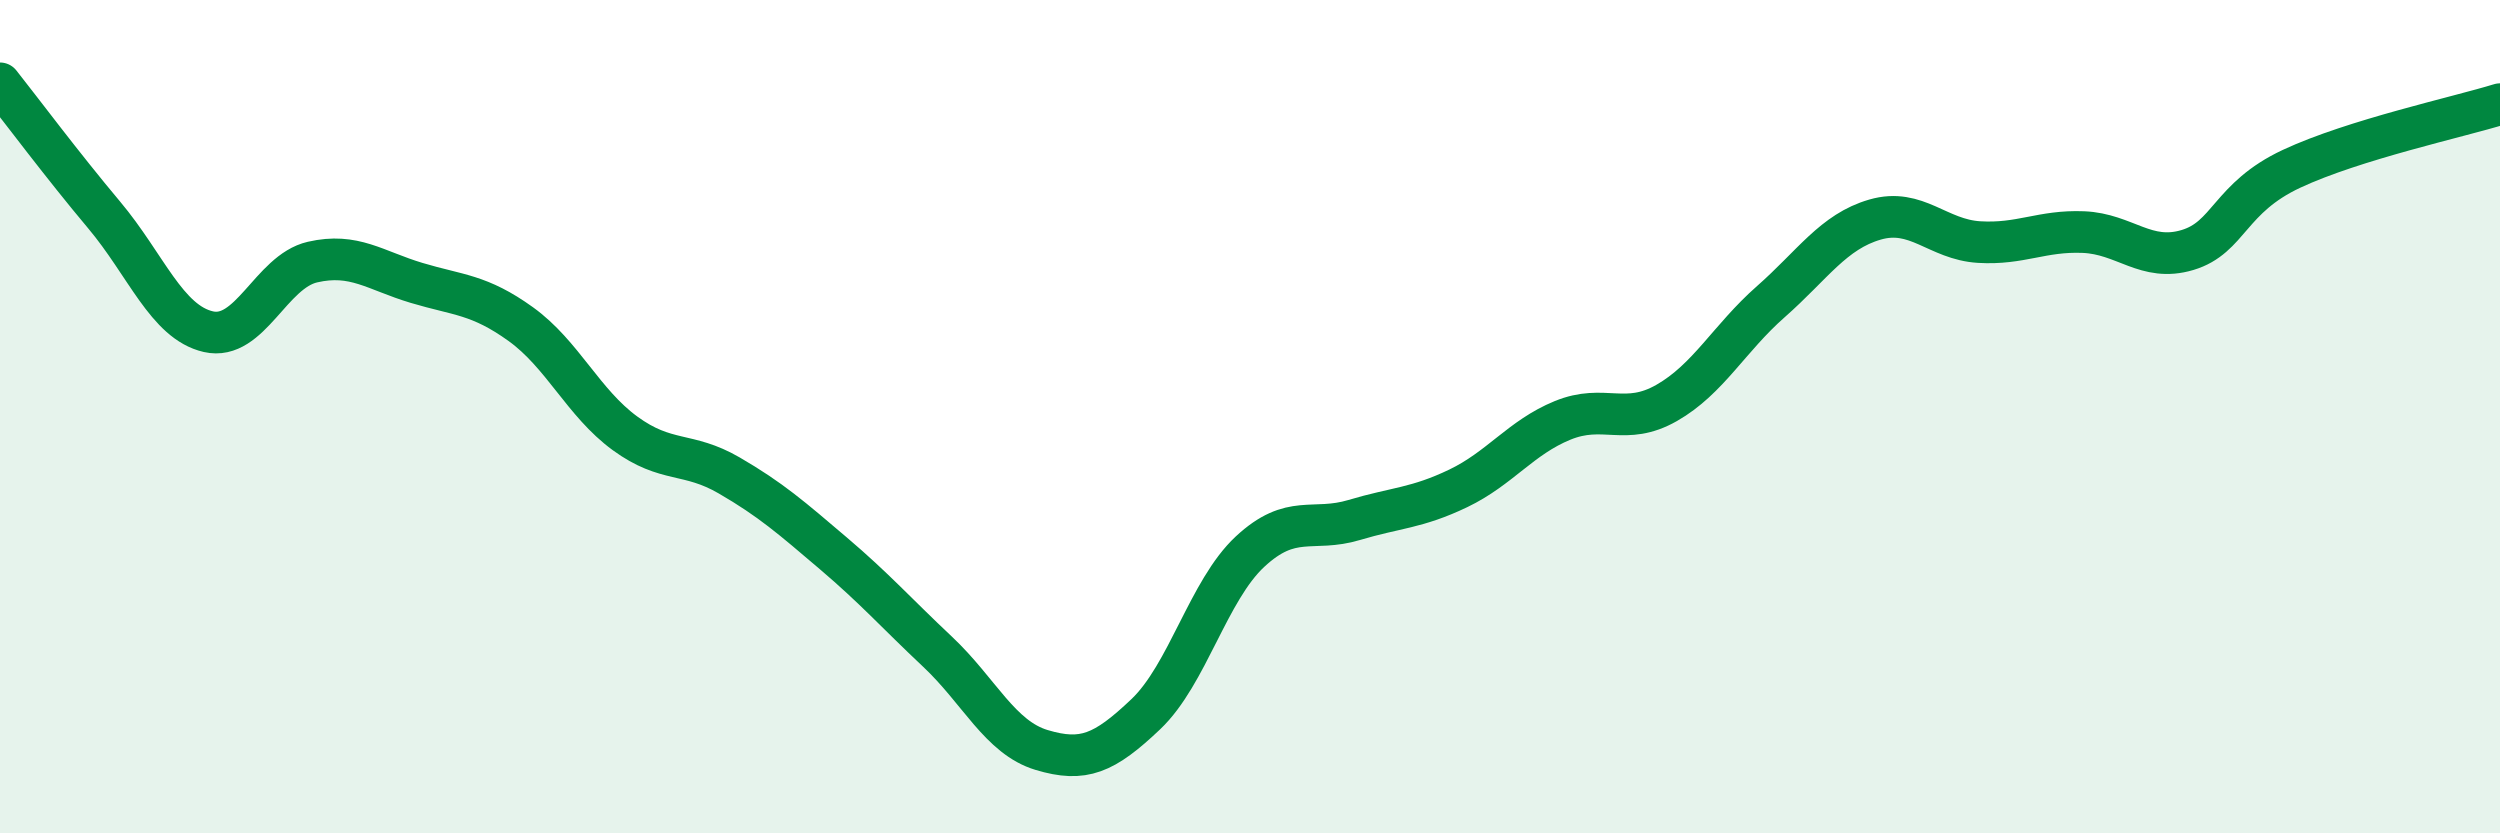
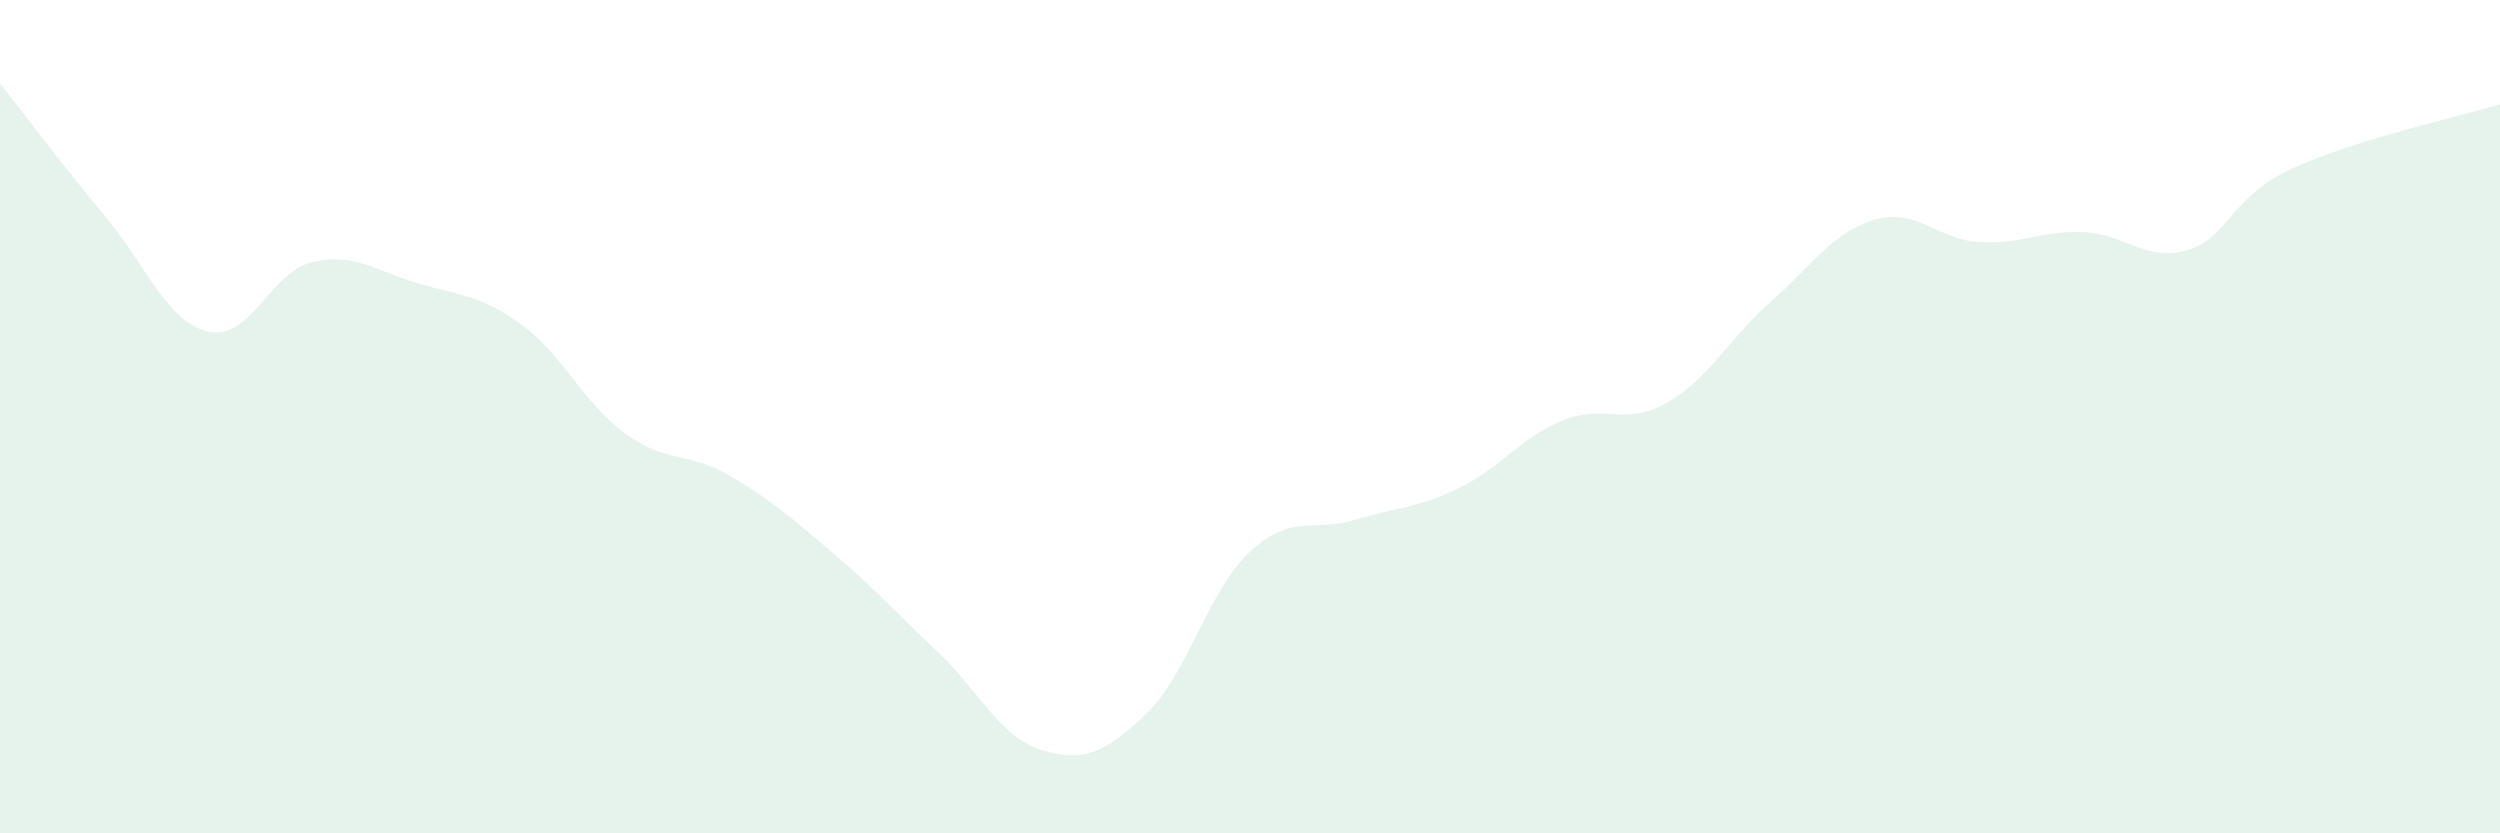
<svg xmlns="http://www.w3.org/2000/svg" width="60" height="20" viewBox="0 0 60 20">
  <path d="M 0,2 C 0.5,2.63 1.5,3.97 2.5,5.16 C 3.5,6.35 4,7.73 5,7.96 C 6,8.19 6.5,6.52 7.5,6.29 C 8.5,6.06 9,6.49 10,6.79 C 11,7.09 11.5,7.06 12.5,7.78 C 13.5,8.5 14,9.67 15,10.4 C 16,11.13 16.5,10.83 17.5,11.41 C 18.5,11.99 19,12.43 20,13.28 C 21,14.13 21.5,14.7 22.5,15.64 C 23.5,16.58 24,17.7 25,18 C 26,18.3 26.5,18.09 27.5,17.14 C 28.5,16.19 29,14.17 30,13.24 C 31,12.31 31.5,12.78 32.5,12.48 C 33.5,12.18 34,12.2 35,11.72 C 36,11.24 36.5,10.5 37.5,10.09 C 38.5,9.68 39,10.24 40,9.67 C 41,9.1 41.5,8.12 42.5,7.24 C 43.5,6.36 44,5.56 45,5.27 C 46,4.98 46.5,5.75 47.5,5.81 C 48.5,5.87 49,5.53 50,5.57 C 51,5.61 51.5,6.3 52.5,6 C 53.5,5.7 53.5,4.75 55,4.05 C 56.5,3.35 59,2.81 60,2.5L60 20L0 20Z" fill="#008740" opacity="0.1" stroke-linecap="round" stroke-linejoin="round" />
-   <path d="M 0,2 C 0.5,2.63 1.5,3.97 2.5,5.16 C 3.5,6.35 4,7.73 5,7.96 C 6,8.19 6.5,6.52 7.5,6.29 C 8.5,6.06 9,6.49 10,6.79 C 11,7.09 11.5,7.06 12.5,7.78 C 13.5,8.5 14,9.67 15,10.4 C 16,11.13 16.5,10.83 17.5,11.41 C 18.5,11.99 19,12.43 20,13.28 C 21,14.13 21.5,14.7 22.5,15.64 C 23.5,16.58 24,17.7 25,18 C 26,18.3 26.5,18.09 27.5,17.14 C 28.5,16.19 29,14.17 30,13.24 C 31,12.31 31.5,12.78 32.5,12.48 C 33.5,12.18 34,12.2 35,11.72 C 36,11.24 36.5,10.5 37.5,10.09 C 38.5,9.68 39,10.24 40,9.67 C 41,9.1 41.5,8.12 42.5,7.24 C 43.5,6.36 44,5.56 45,5.27 C 46,4.98 46.5,5.75 47.5,5.81 C 48.5,5.87 49,5.53 50,5.57 C 51,5.61 51.5,6.3 52.5,6 C 53.5,5.7 53.5,4.75 55,4.05 C 56.5,3.35 59,2.81 60,2.5" stroke="#008740" stroke-width="1" fill="none" stroke-linecap="round" stroke-linejoin="round" />
</svg>